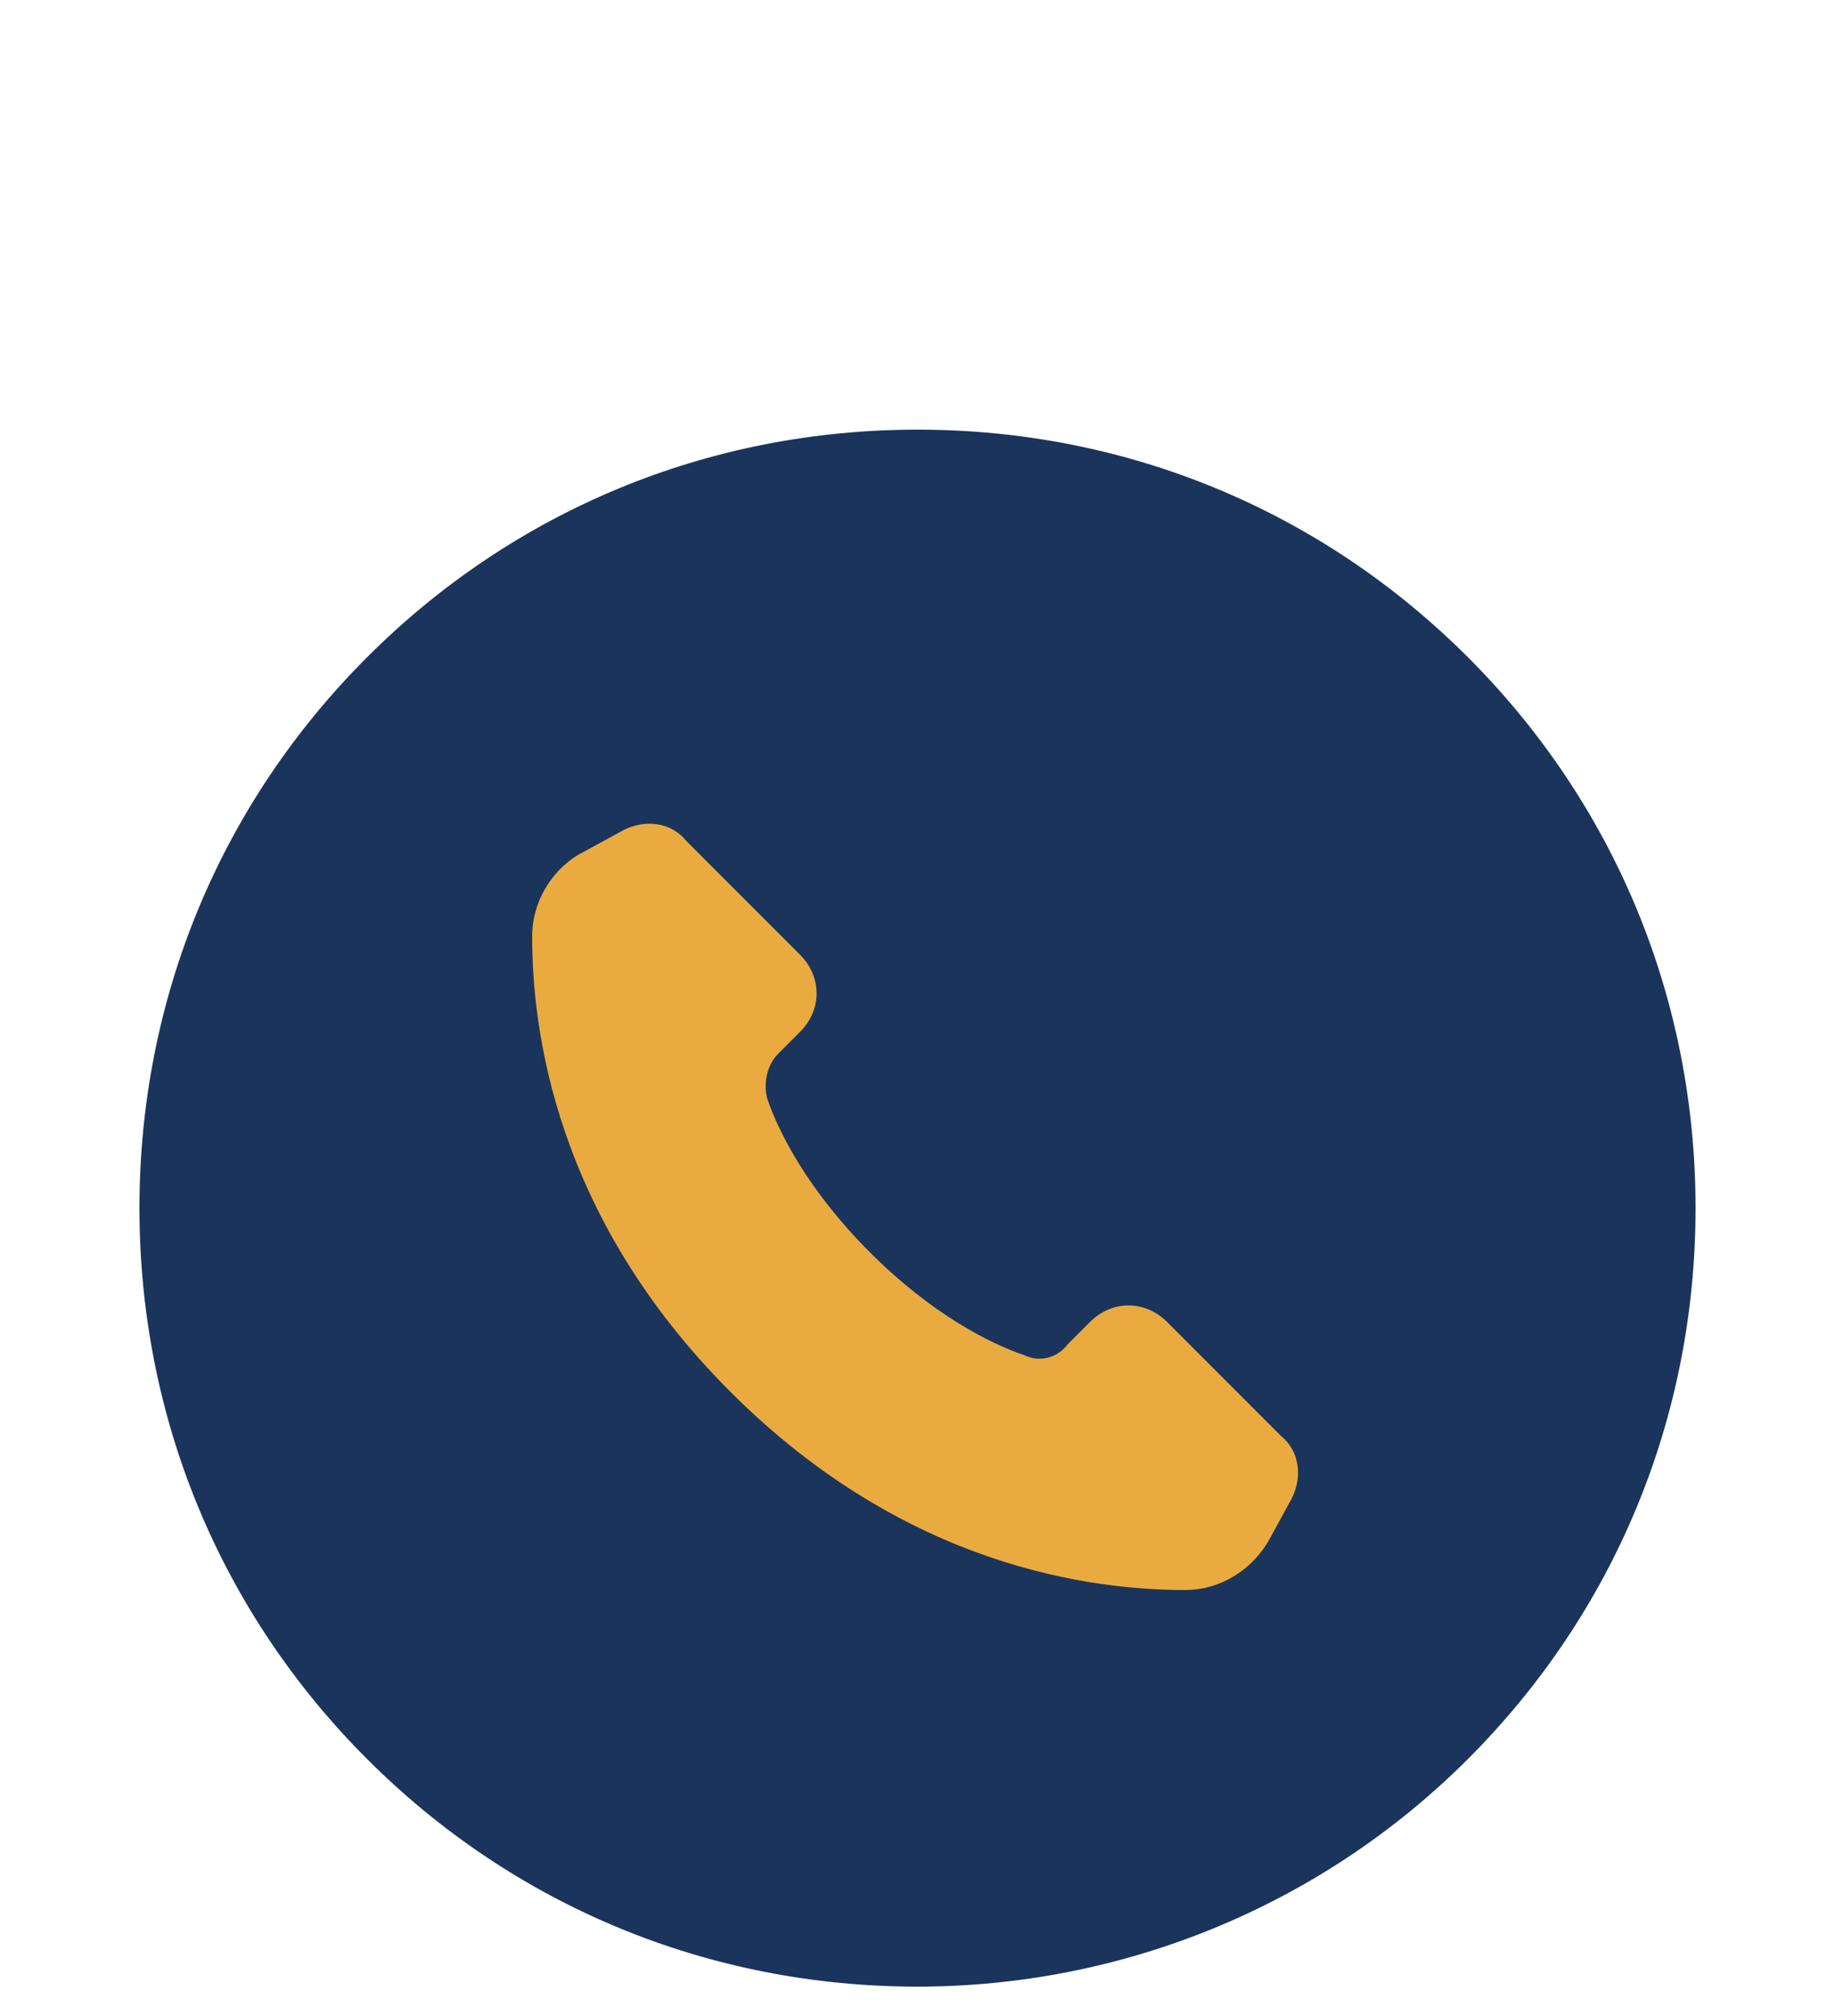
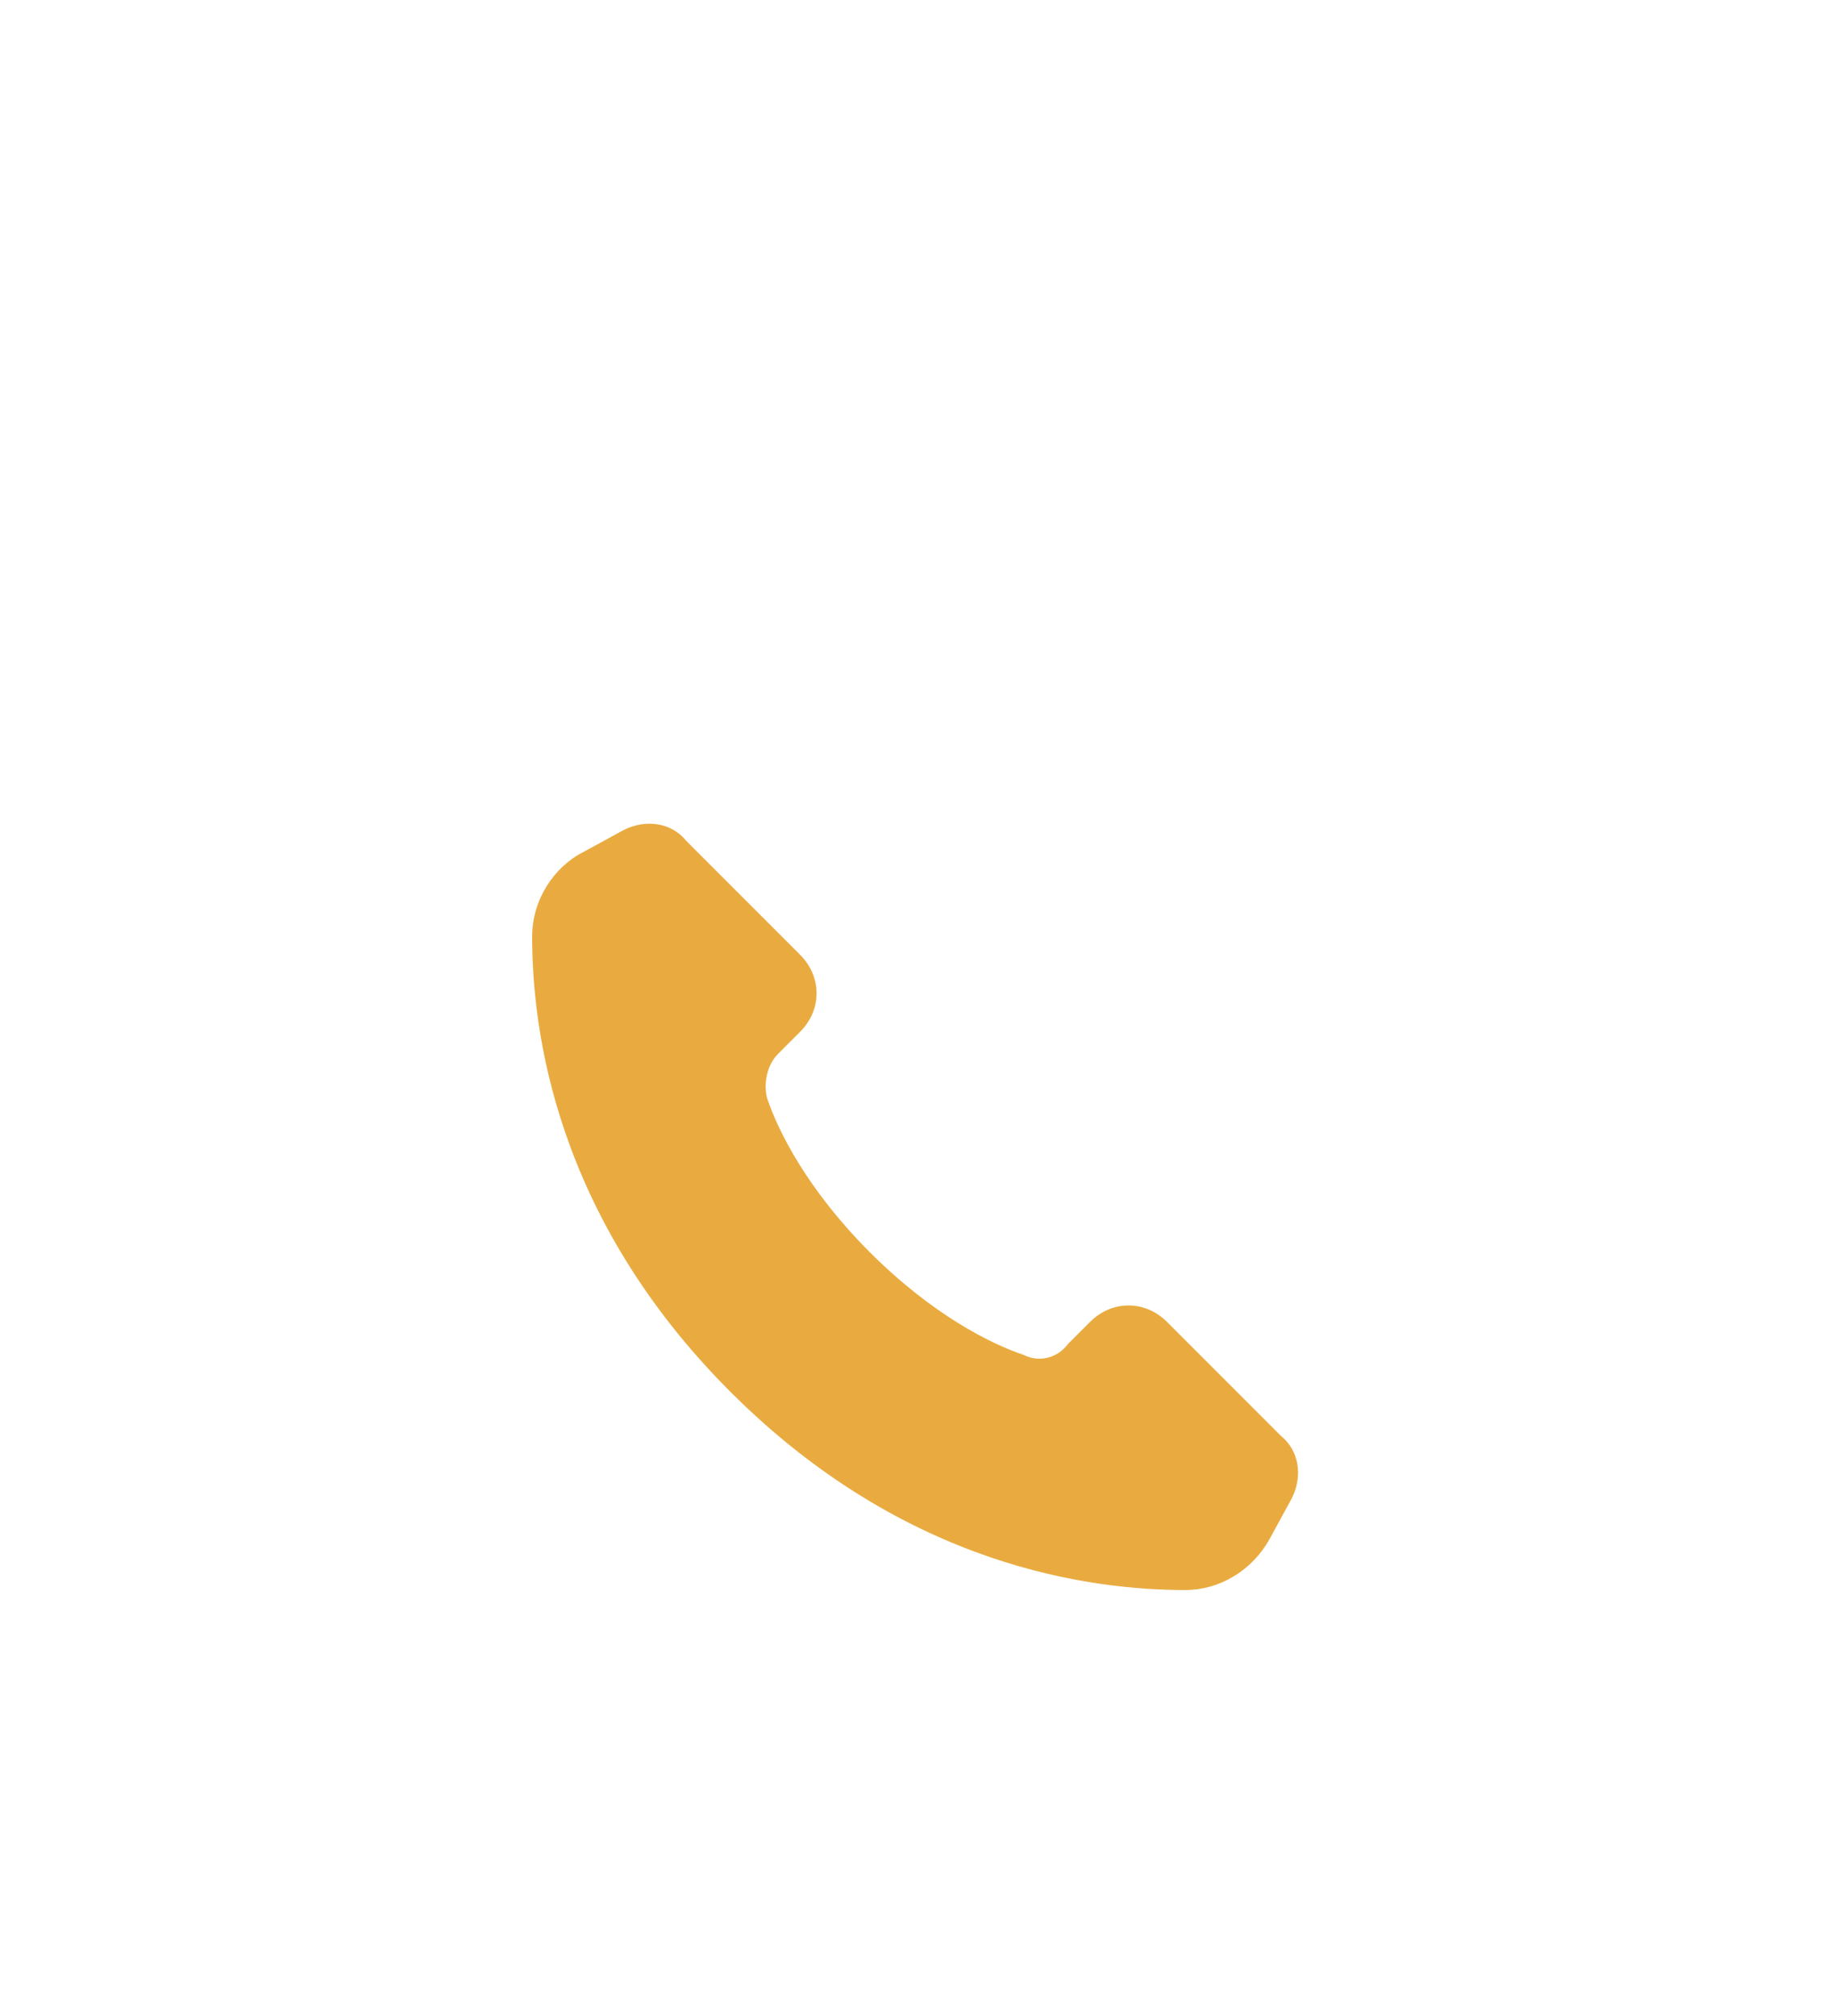
<svg xmlns="http://www.w3.org/2000/svg" version="1.1" id="Calque_1" x="0px" y="0px" viewBox="0 0 50 54.9" style="enable-background:new 0 0 50 54.9;" xml:space="preserve">
  <style type="text/css"> .st0{fill:#1B345C;} .st1{fill:#E9AB40;} </style>
  <g>
-     <path class="st0" d="M25,54.1c-5.7,0-11-2.2-15-6.2s-6.2-9.3-6.2-15s2.2-11,6.2-15s9.3-6.2,15-6.2s11,2.2,15,6.2s6.2,9.3,6.2,15 s-2.2,11-6.2,15S30.6,54.1,25,54.1z" />
    <path class="st1" d="M35.2,40.8l-0.6,1.1c-0.5,0.9-1.4,1.4-2.3,1.4c-2.5,0-7.6-0.6-12.4-5.4s-5.4-9.9-5.4-12.4c0-1,0.6-1.9,1.4-2.3 l1.1-0.6c0.6-0.3,1.3-0.2,1.7,0.3l3.1,3.1c0.6,0.6,0.6,1.5,0,2.1l-0.6,0.6c-0.3,0.3-0.4,0.8-0.3,1.2c0.3,0.9,1.1,2.5,2.8,4.2 s3.3,2.5,4.2,2.8c0.4,0.2,0.9,0.1,1.2-0.3l0.6-0.6c0.6-0.6,1.5-0.6,2.1,0l3.1,3.1C35.4,39.5,35.5,40.2,35.2,40.8z" />
  </g>
</svg>